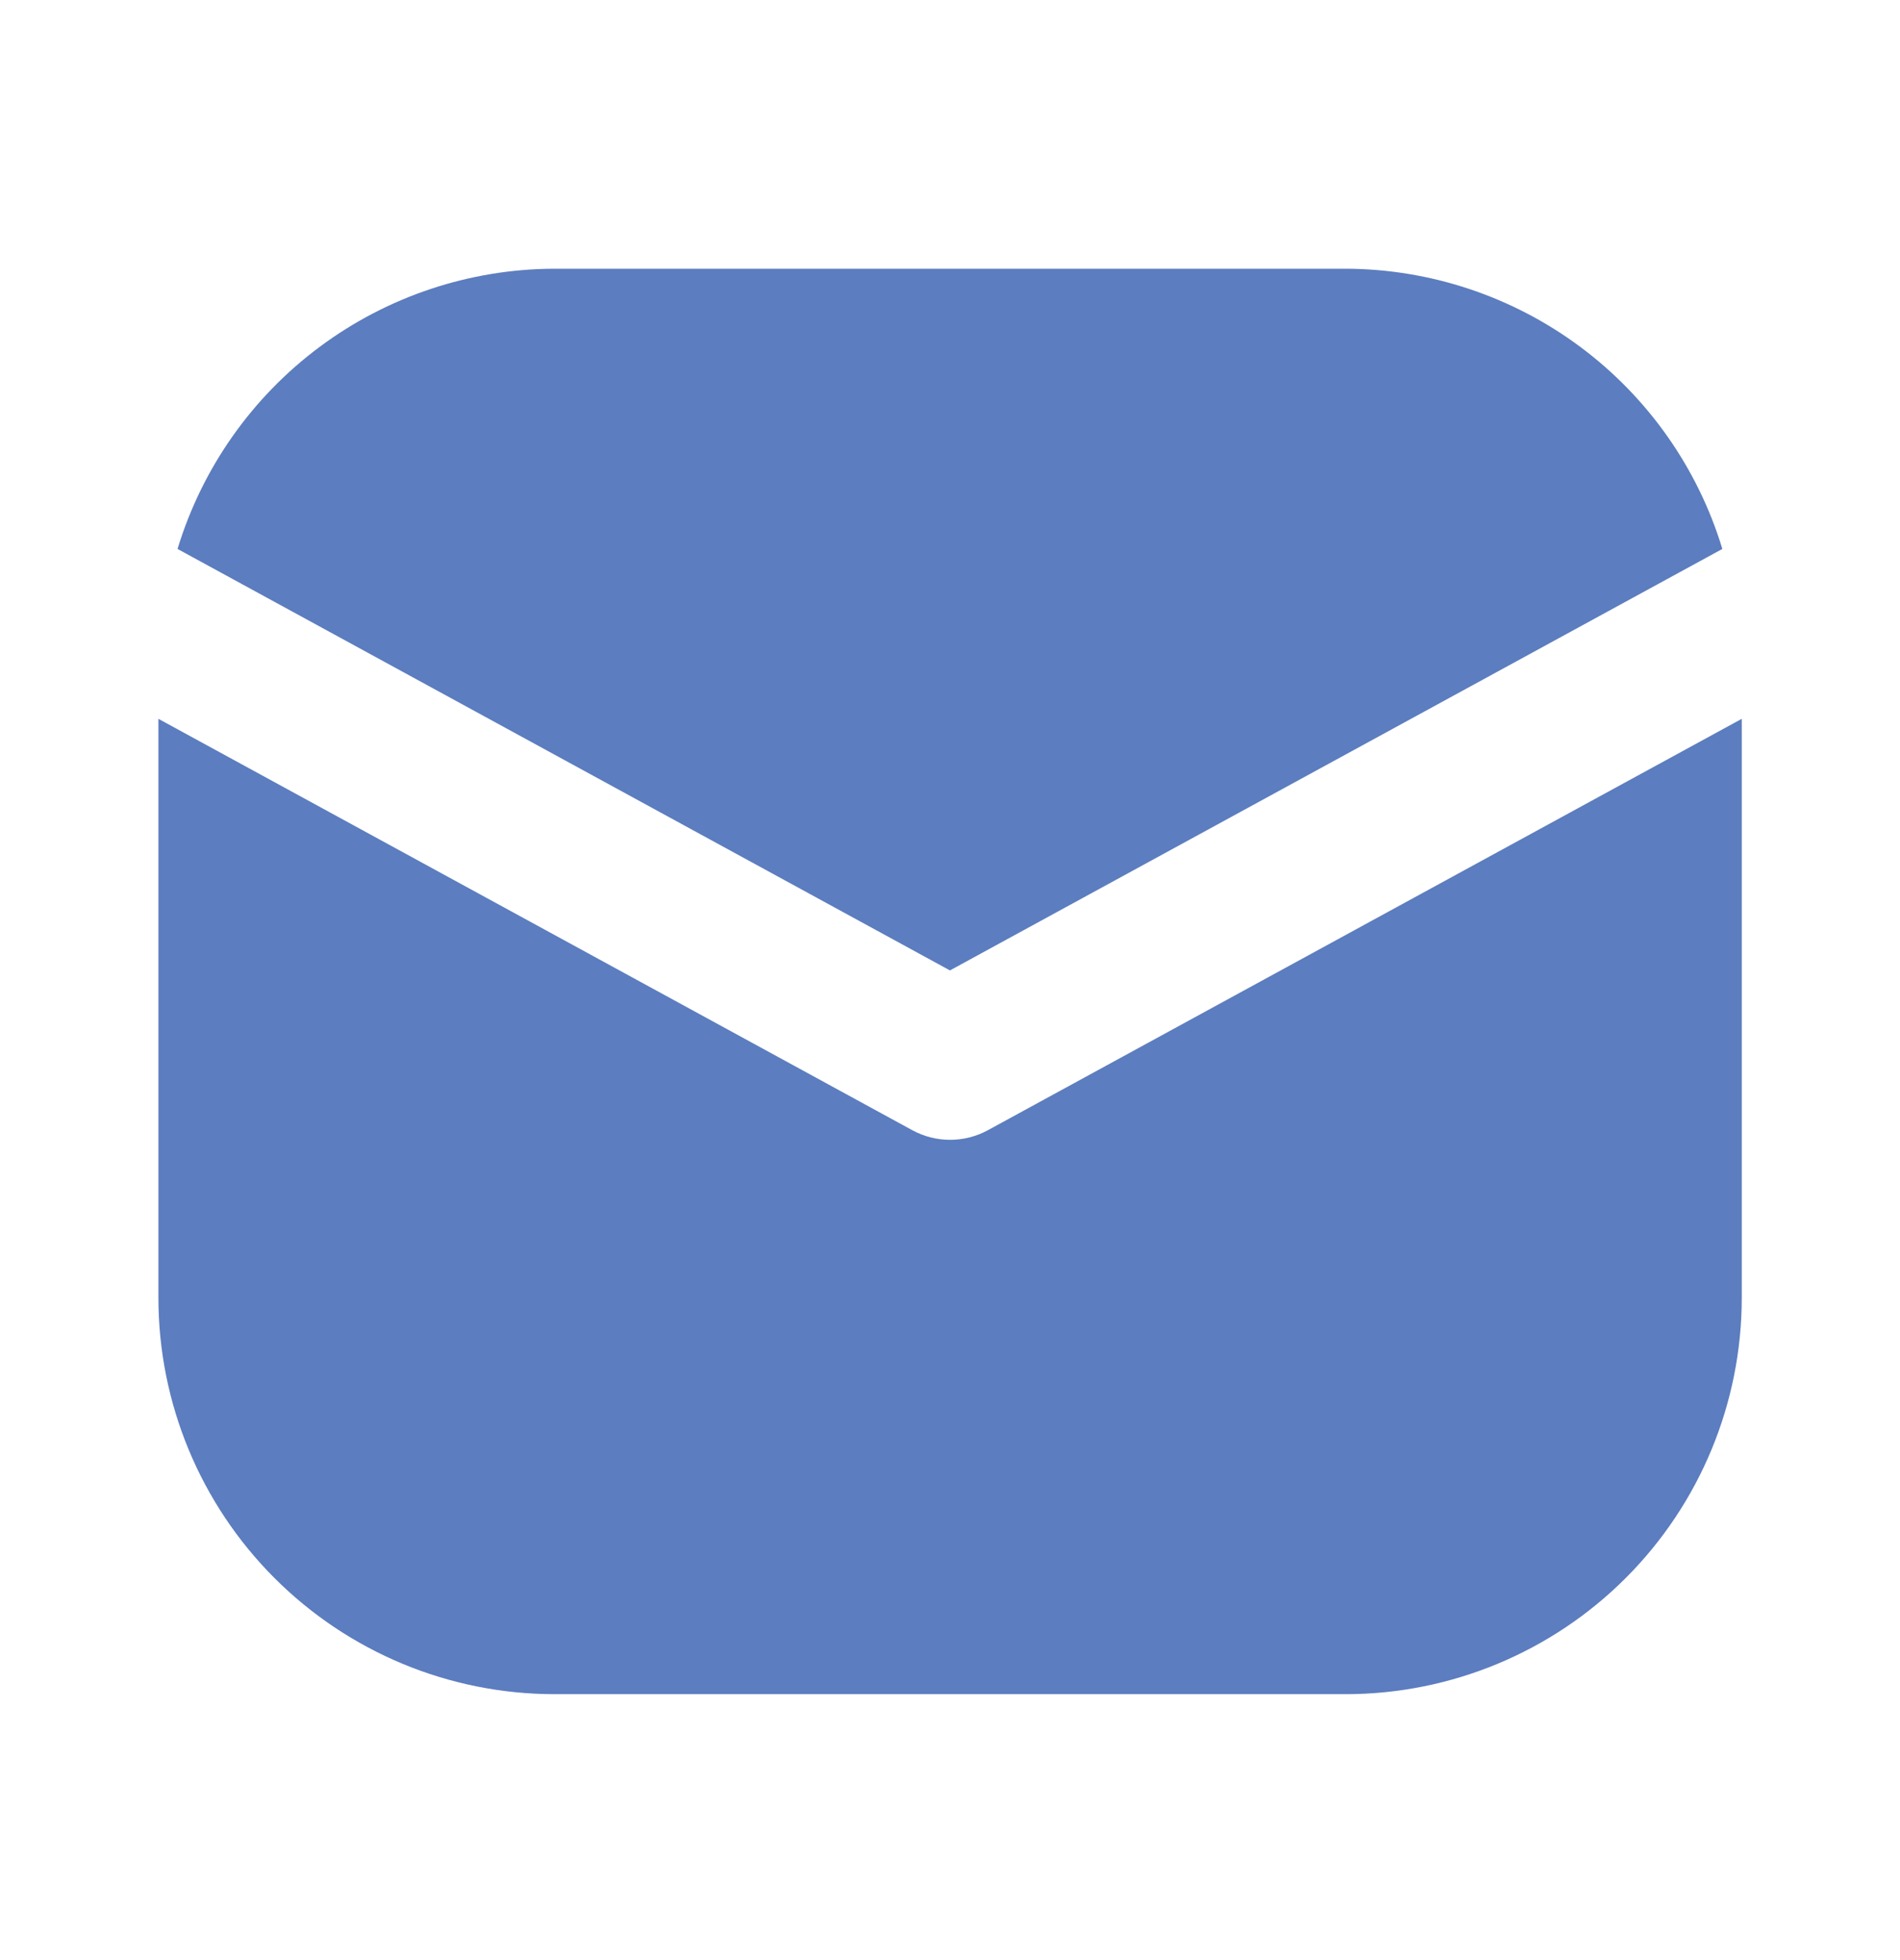
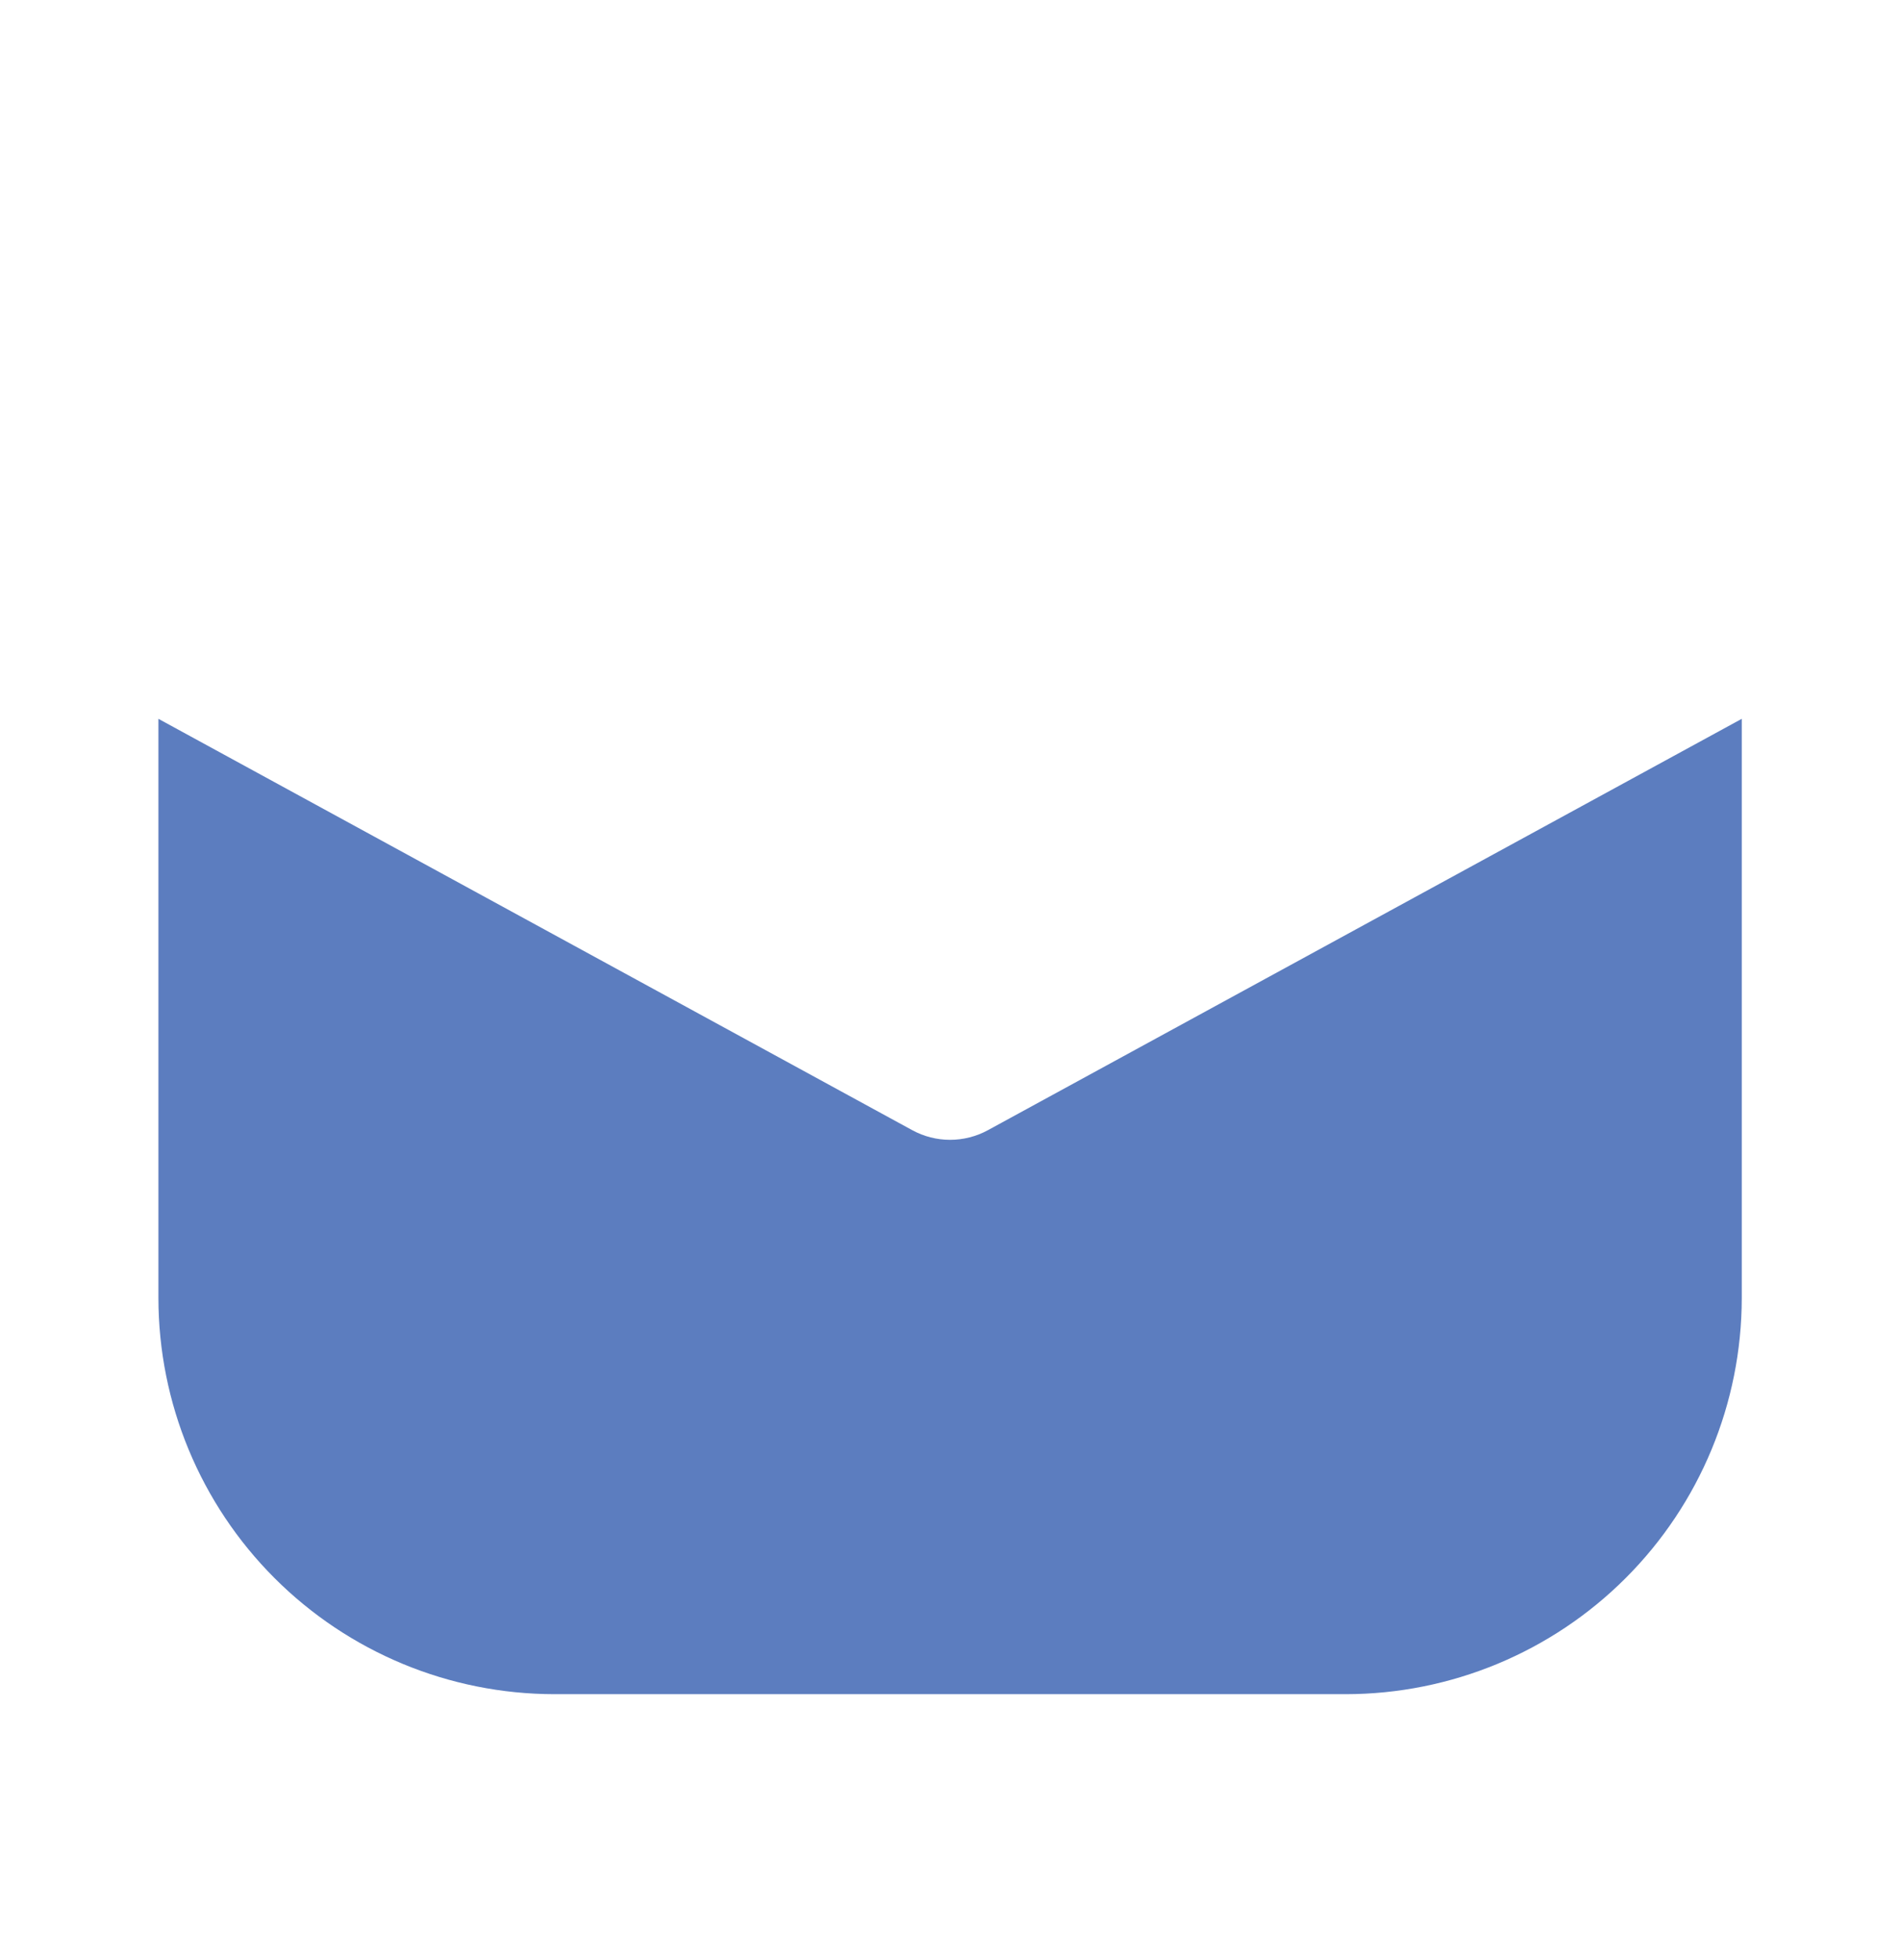
<svg xmlns="http://www.w3.org/2000/svg" width="32" height="33" viewBox="0 0 32 33" fill="none">
-   <path d="M15.999 16.338L29.008 9.242C28.595 7.881 27.755 6.688 26.614 5.839C25.472 4.99 24.089 4.529 22.666 4.524H9.333C7.91 4.529 6.526 4.99 5.385 5.839C4.243 6.688 3.404 7.881 2.99 9.242L15.999 16.338Z" fill="#5C7DBF" />
  <path d="M16.64 19.027C16.444 19.134 16.224 19.19 16.001 19.19C15.778 19.19 15.559 19.134 15.363 19.027L2.668 12.102V21.856C2.67 23.624 3.373 25.318 4.623 26.568C5.873 27.818 7.567 28.521 9.335 28.523H22.668C24.435 28.521 26.13 27.818 27.38 26.568C28.63 25.318 29.333 23.624 29.335 21.856V12.102L16.64 19.027Z" fill="#5C7DBF" />
</svg>